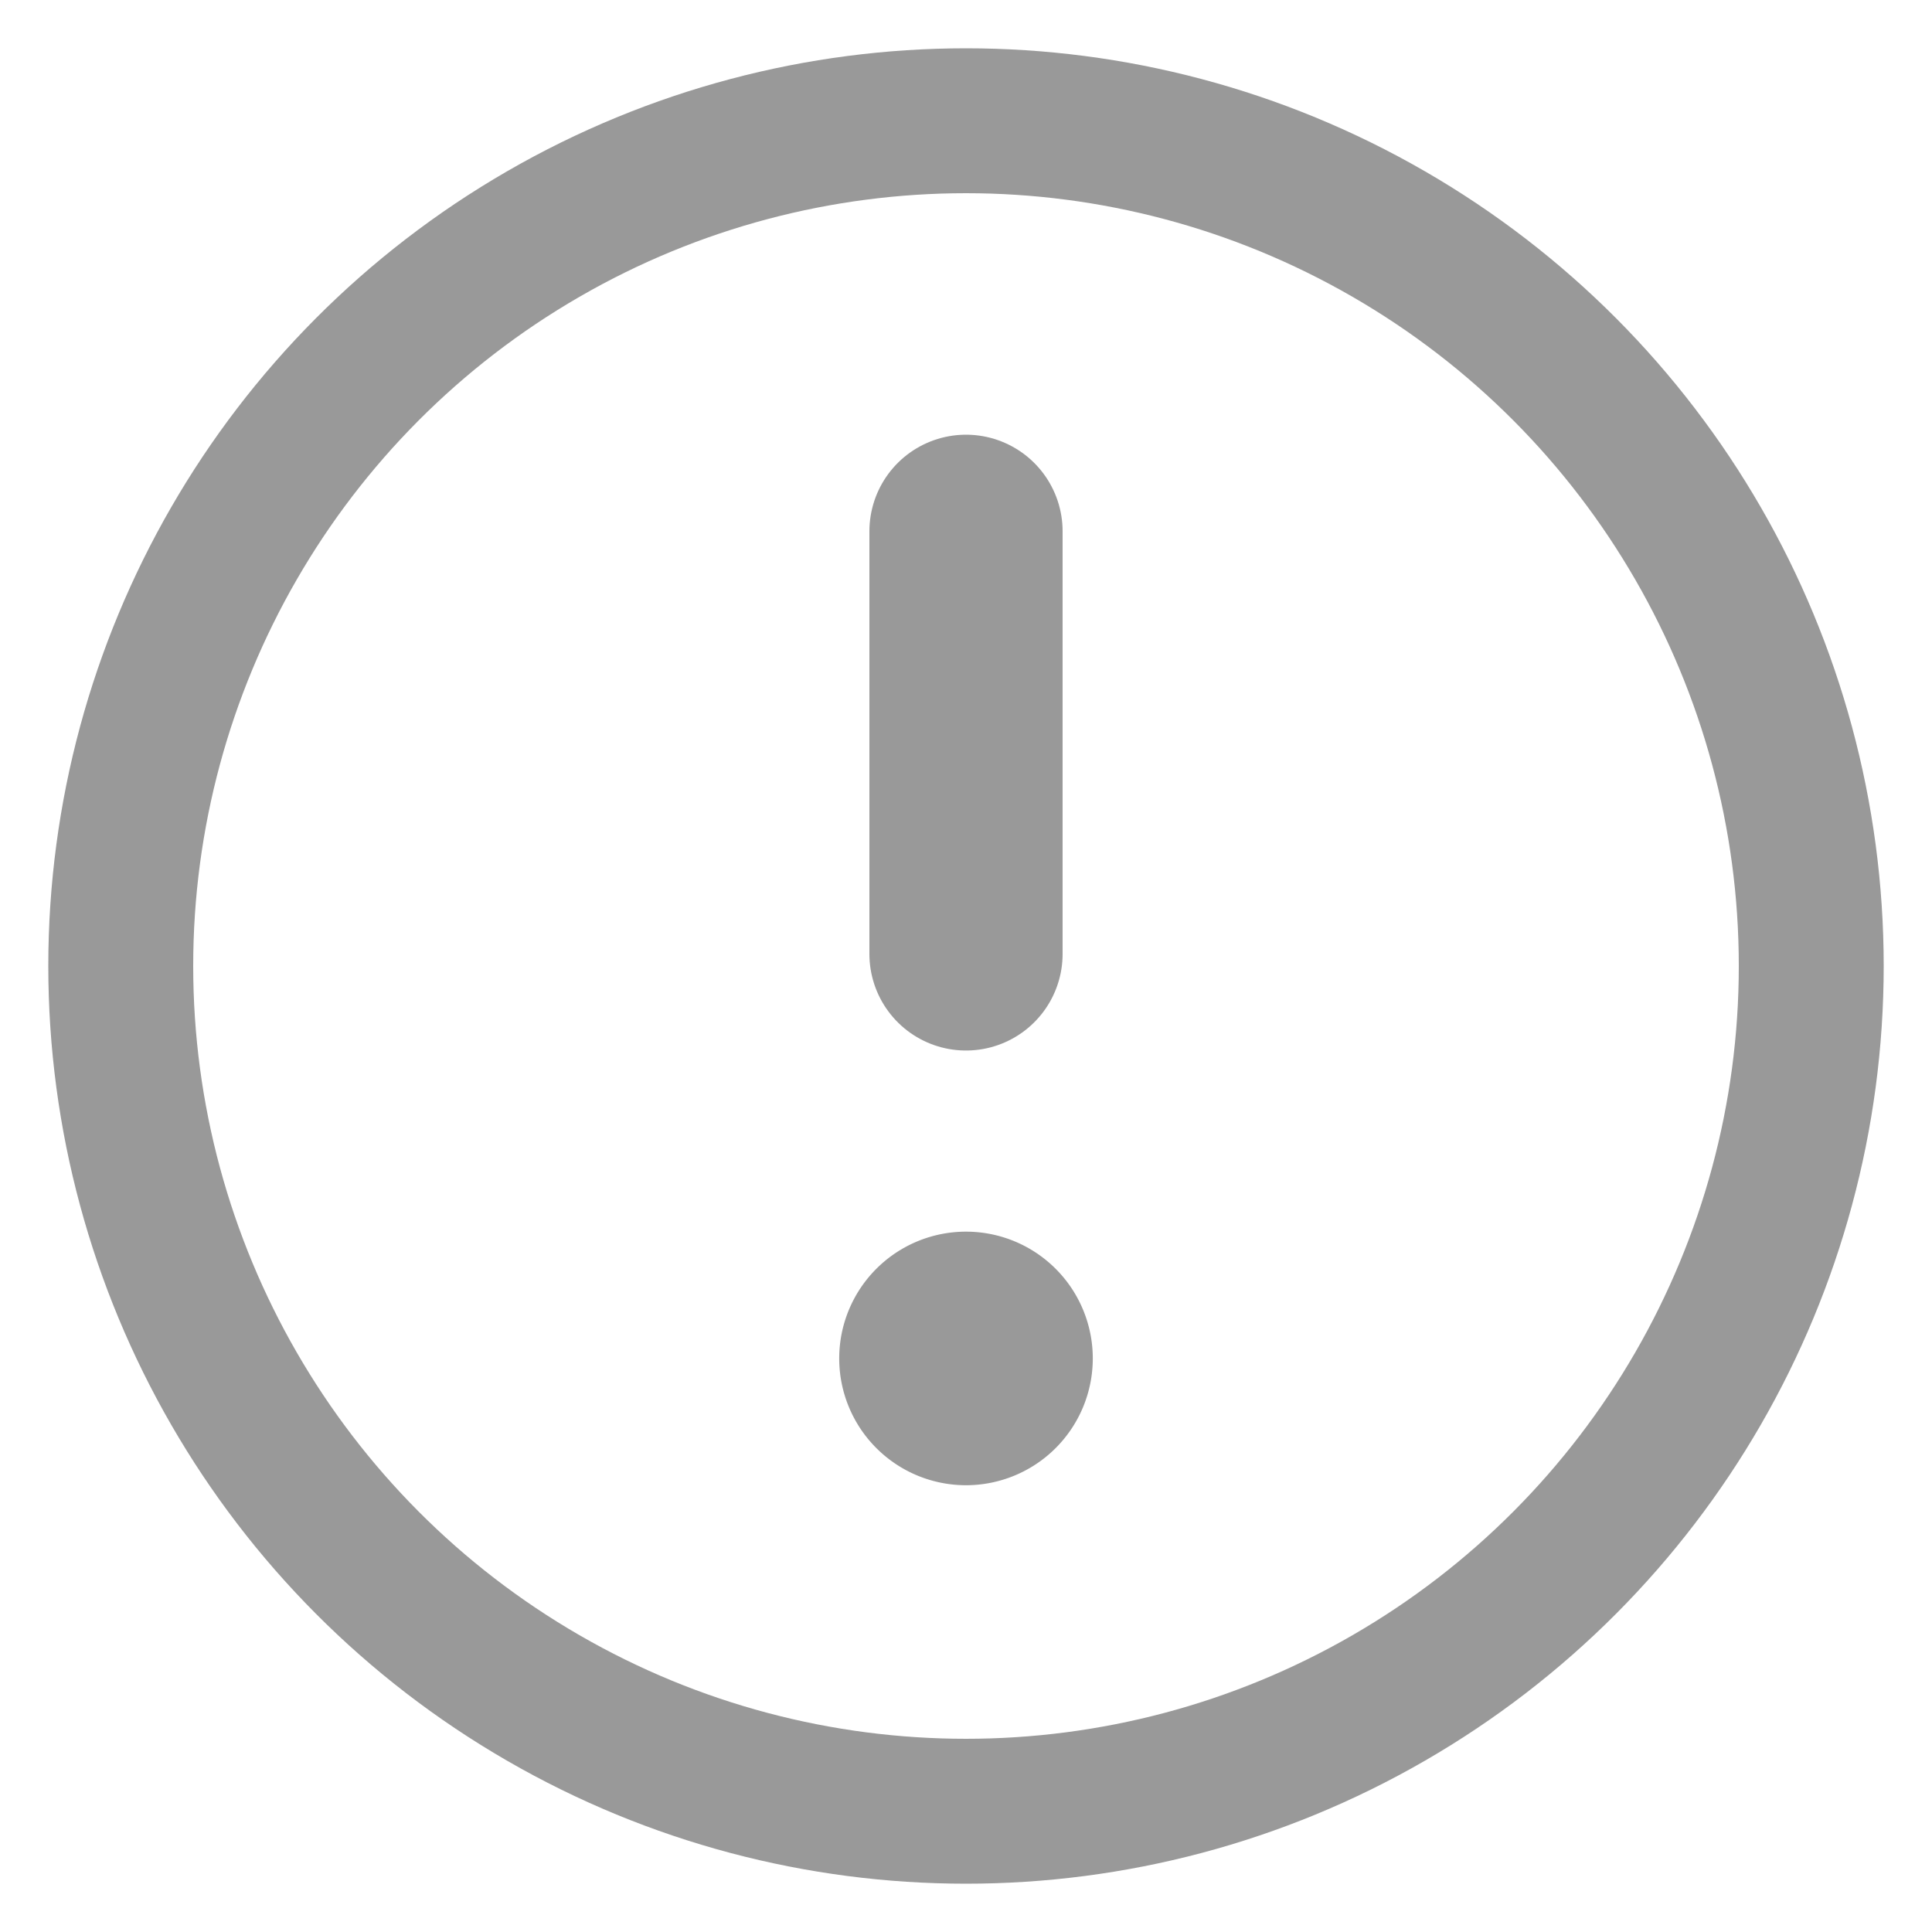
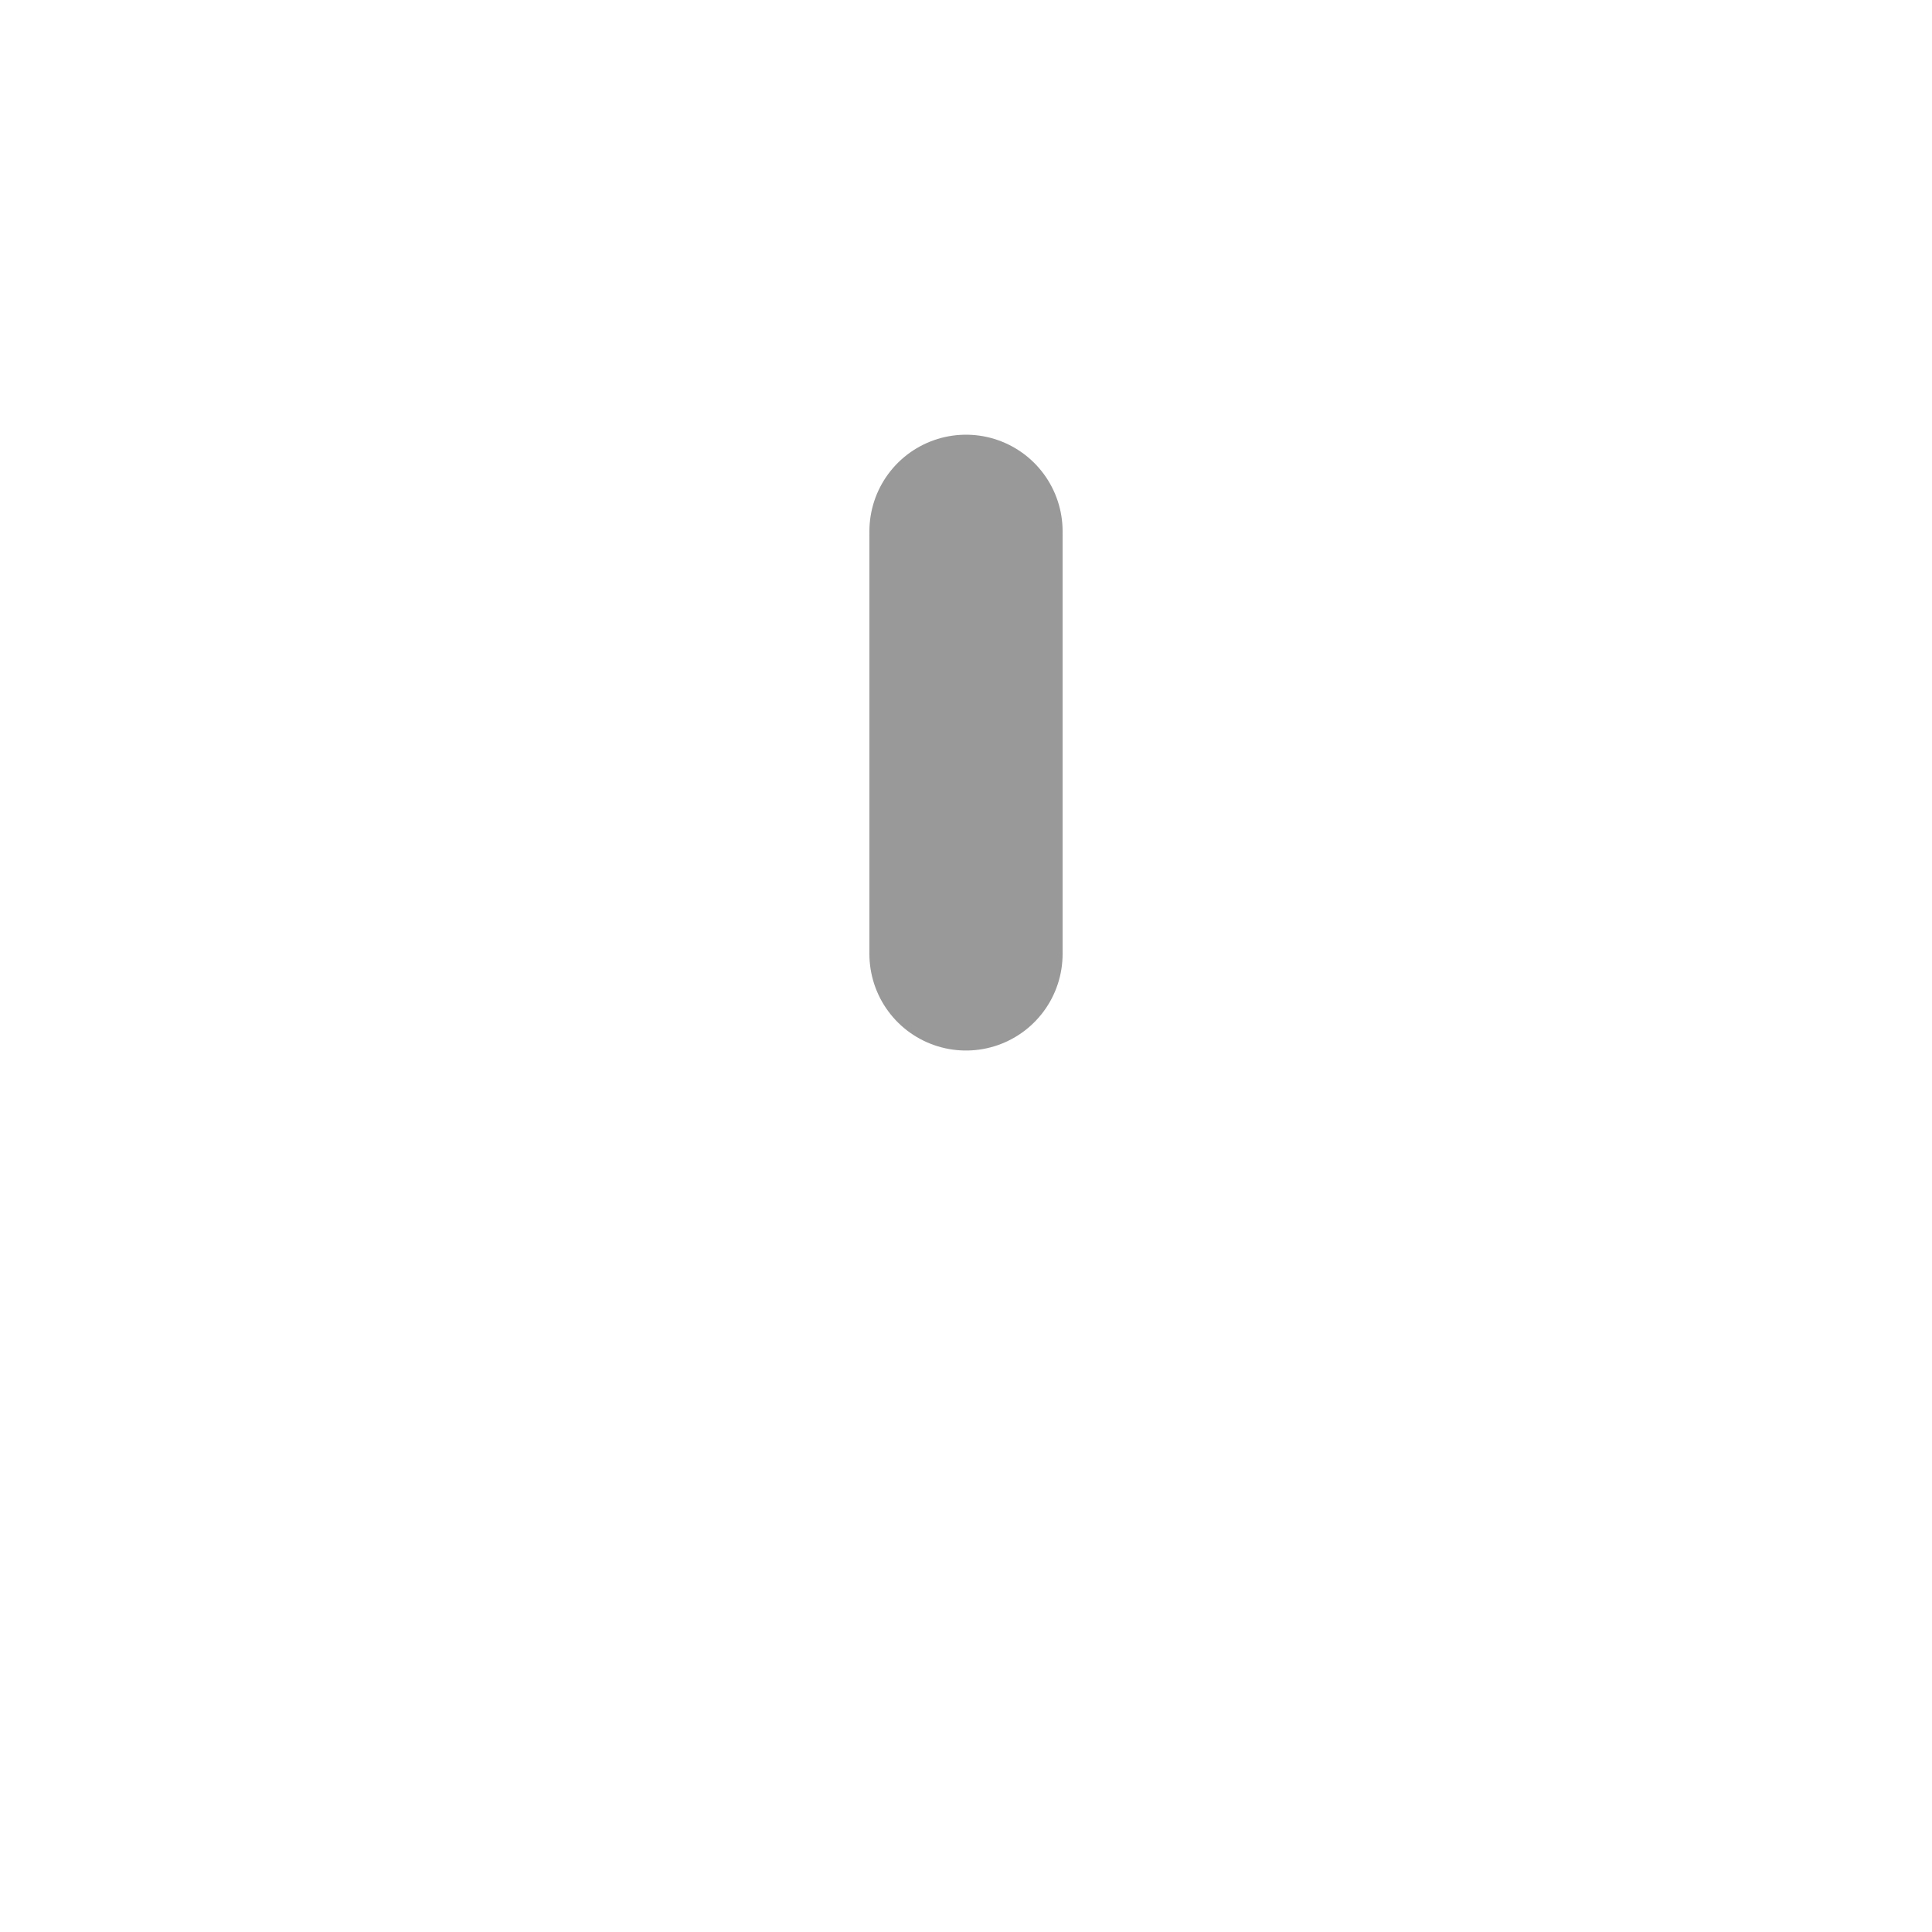
<svg xmlns="http://www.w3.org/2000/svg" width="16" height="16" fill="none">
  <g clip-path="url(#a)">
-     <circle cx="8" cy="8" r="7" stroke="#999" stroke-width="1.2" stroke-linecap="round" />
    <path d="M8 4.4v3.5" stroke="#999" stroke-width="1.6" stroke-linecap="round" stroke-linejoin="round" />
-     <path d="M8 10.2a1.05 1.05 0 1 0 0 2.1 1.05 1.05 0 0 0 0-2.1Z" fill="#999" />
+     <path d="M8 10.2Z" fill="#999" />
  </g>
  <defs>
    <clipPath id="a">
      <path fill="#fff" d="M0 0h16v16H0z" />
    </clipPath>
  </defs>
</svg>